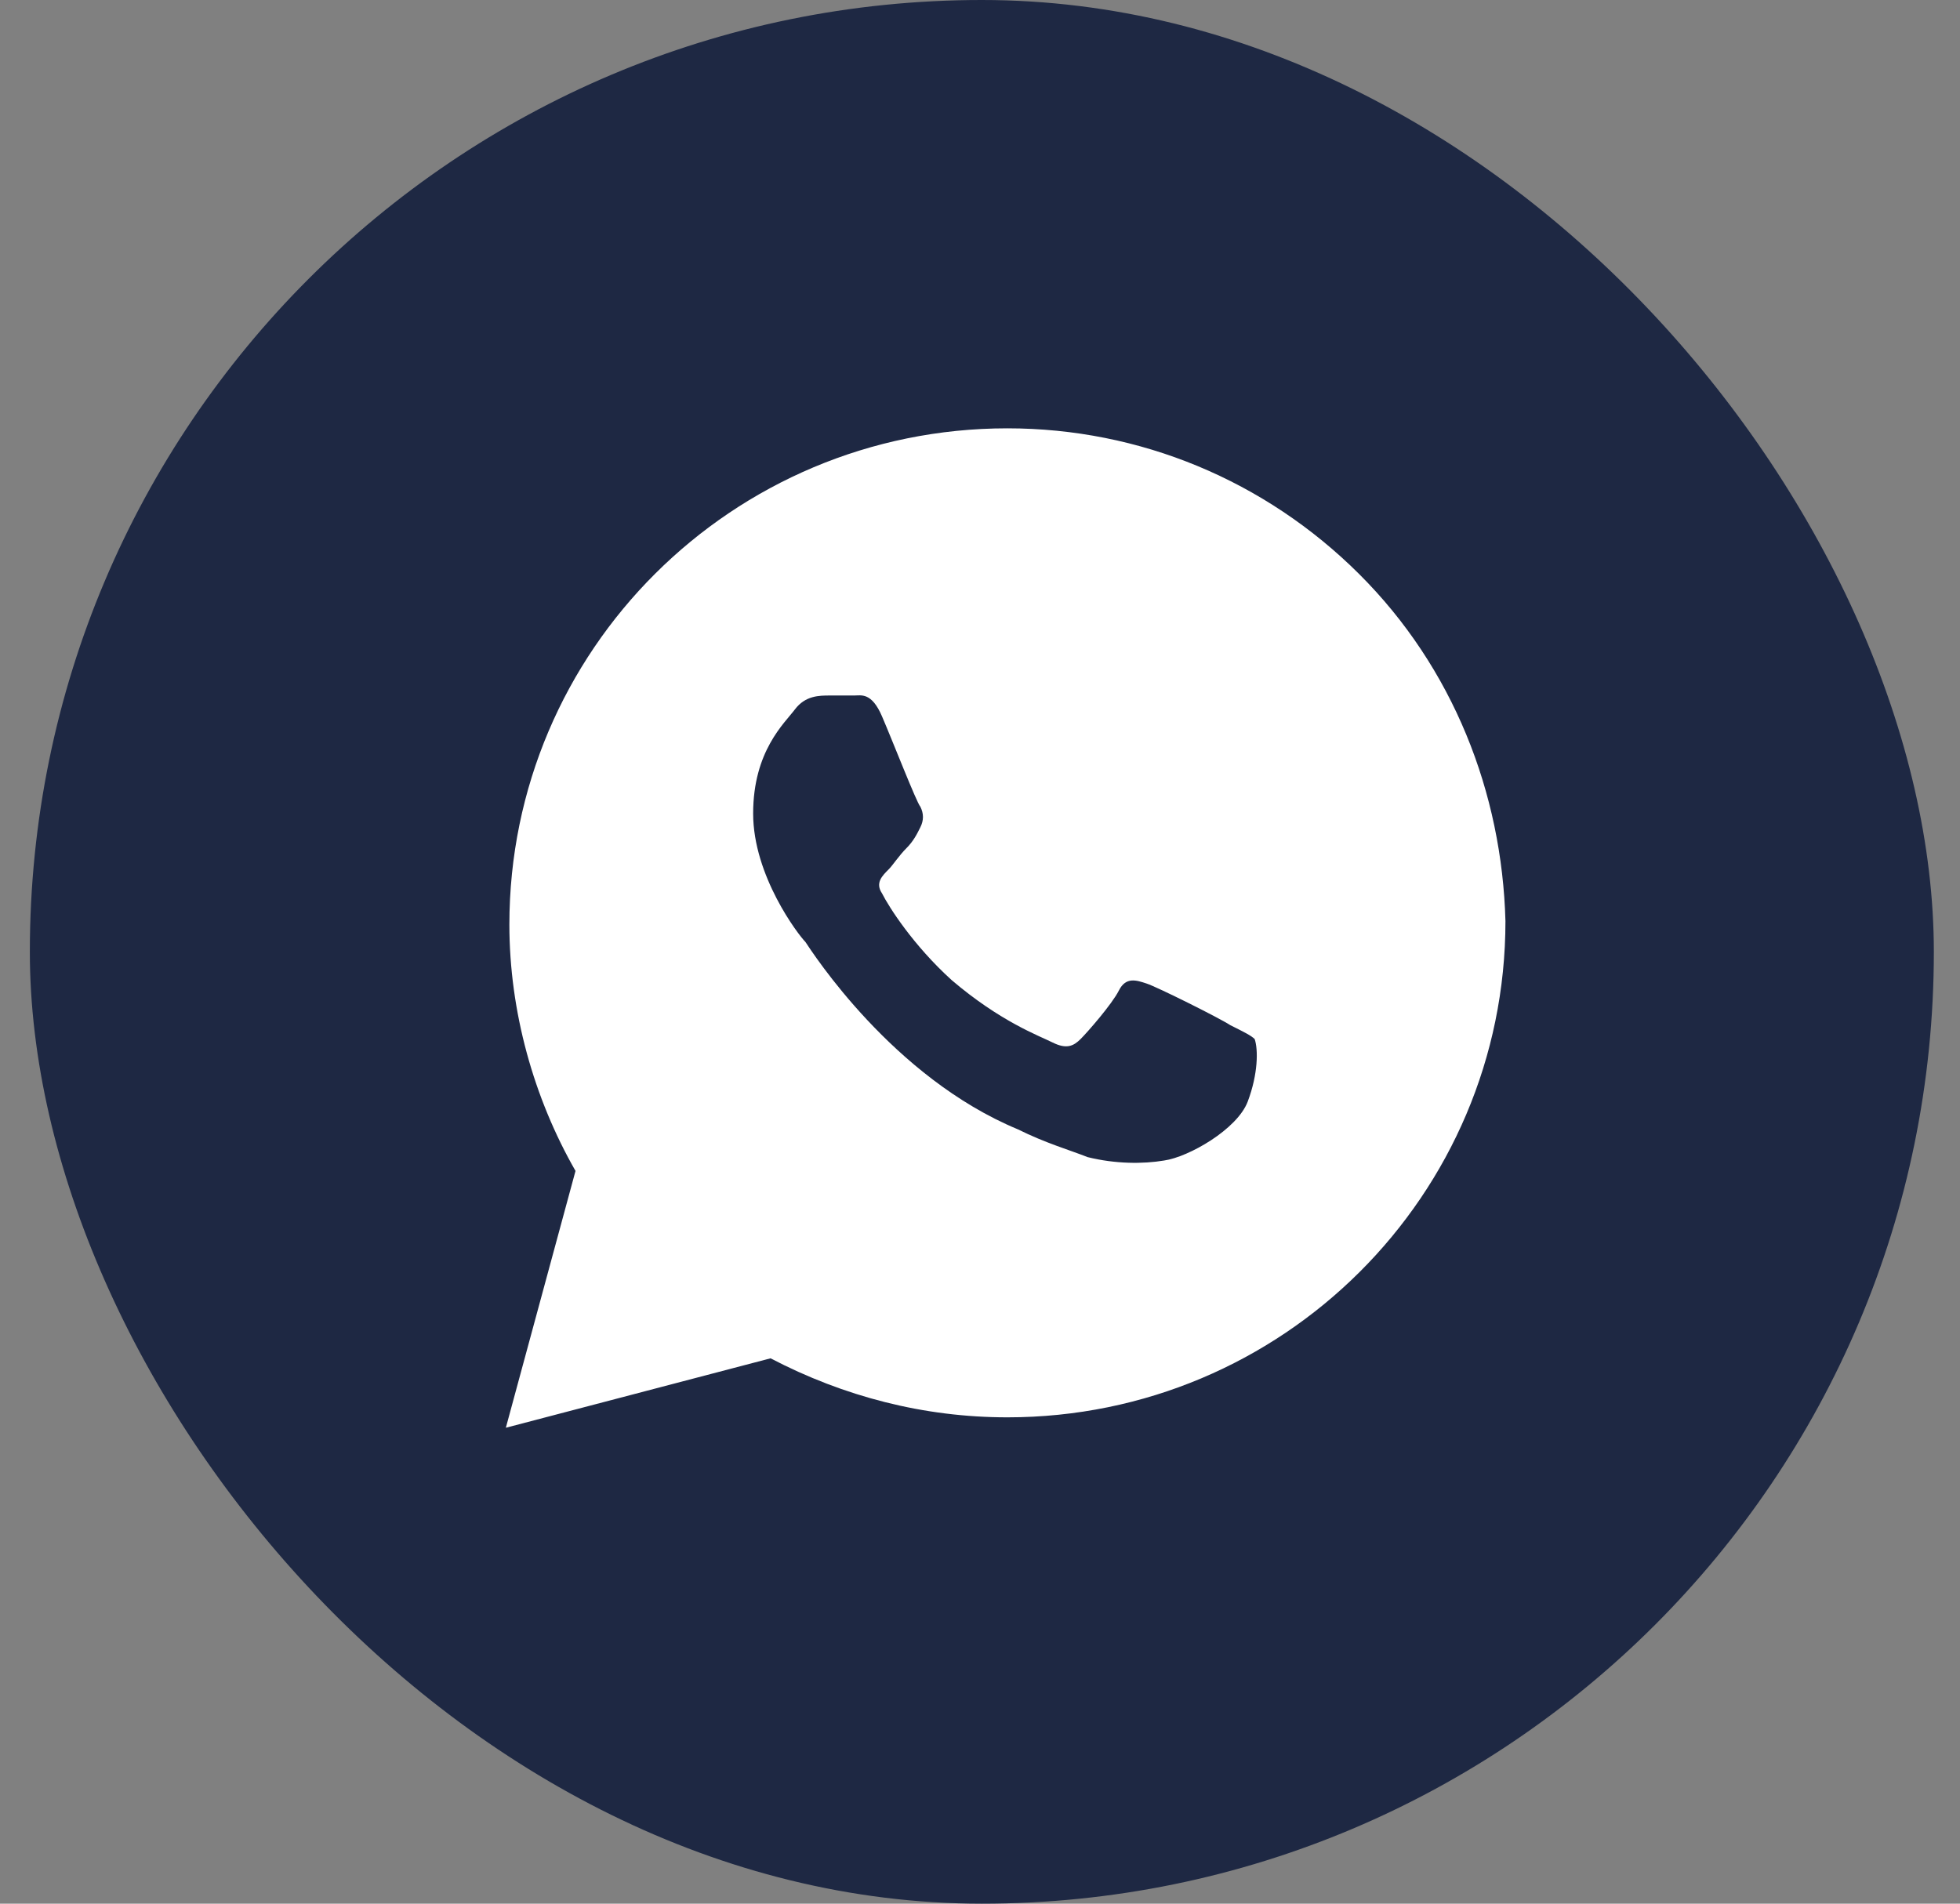
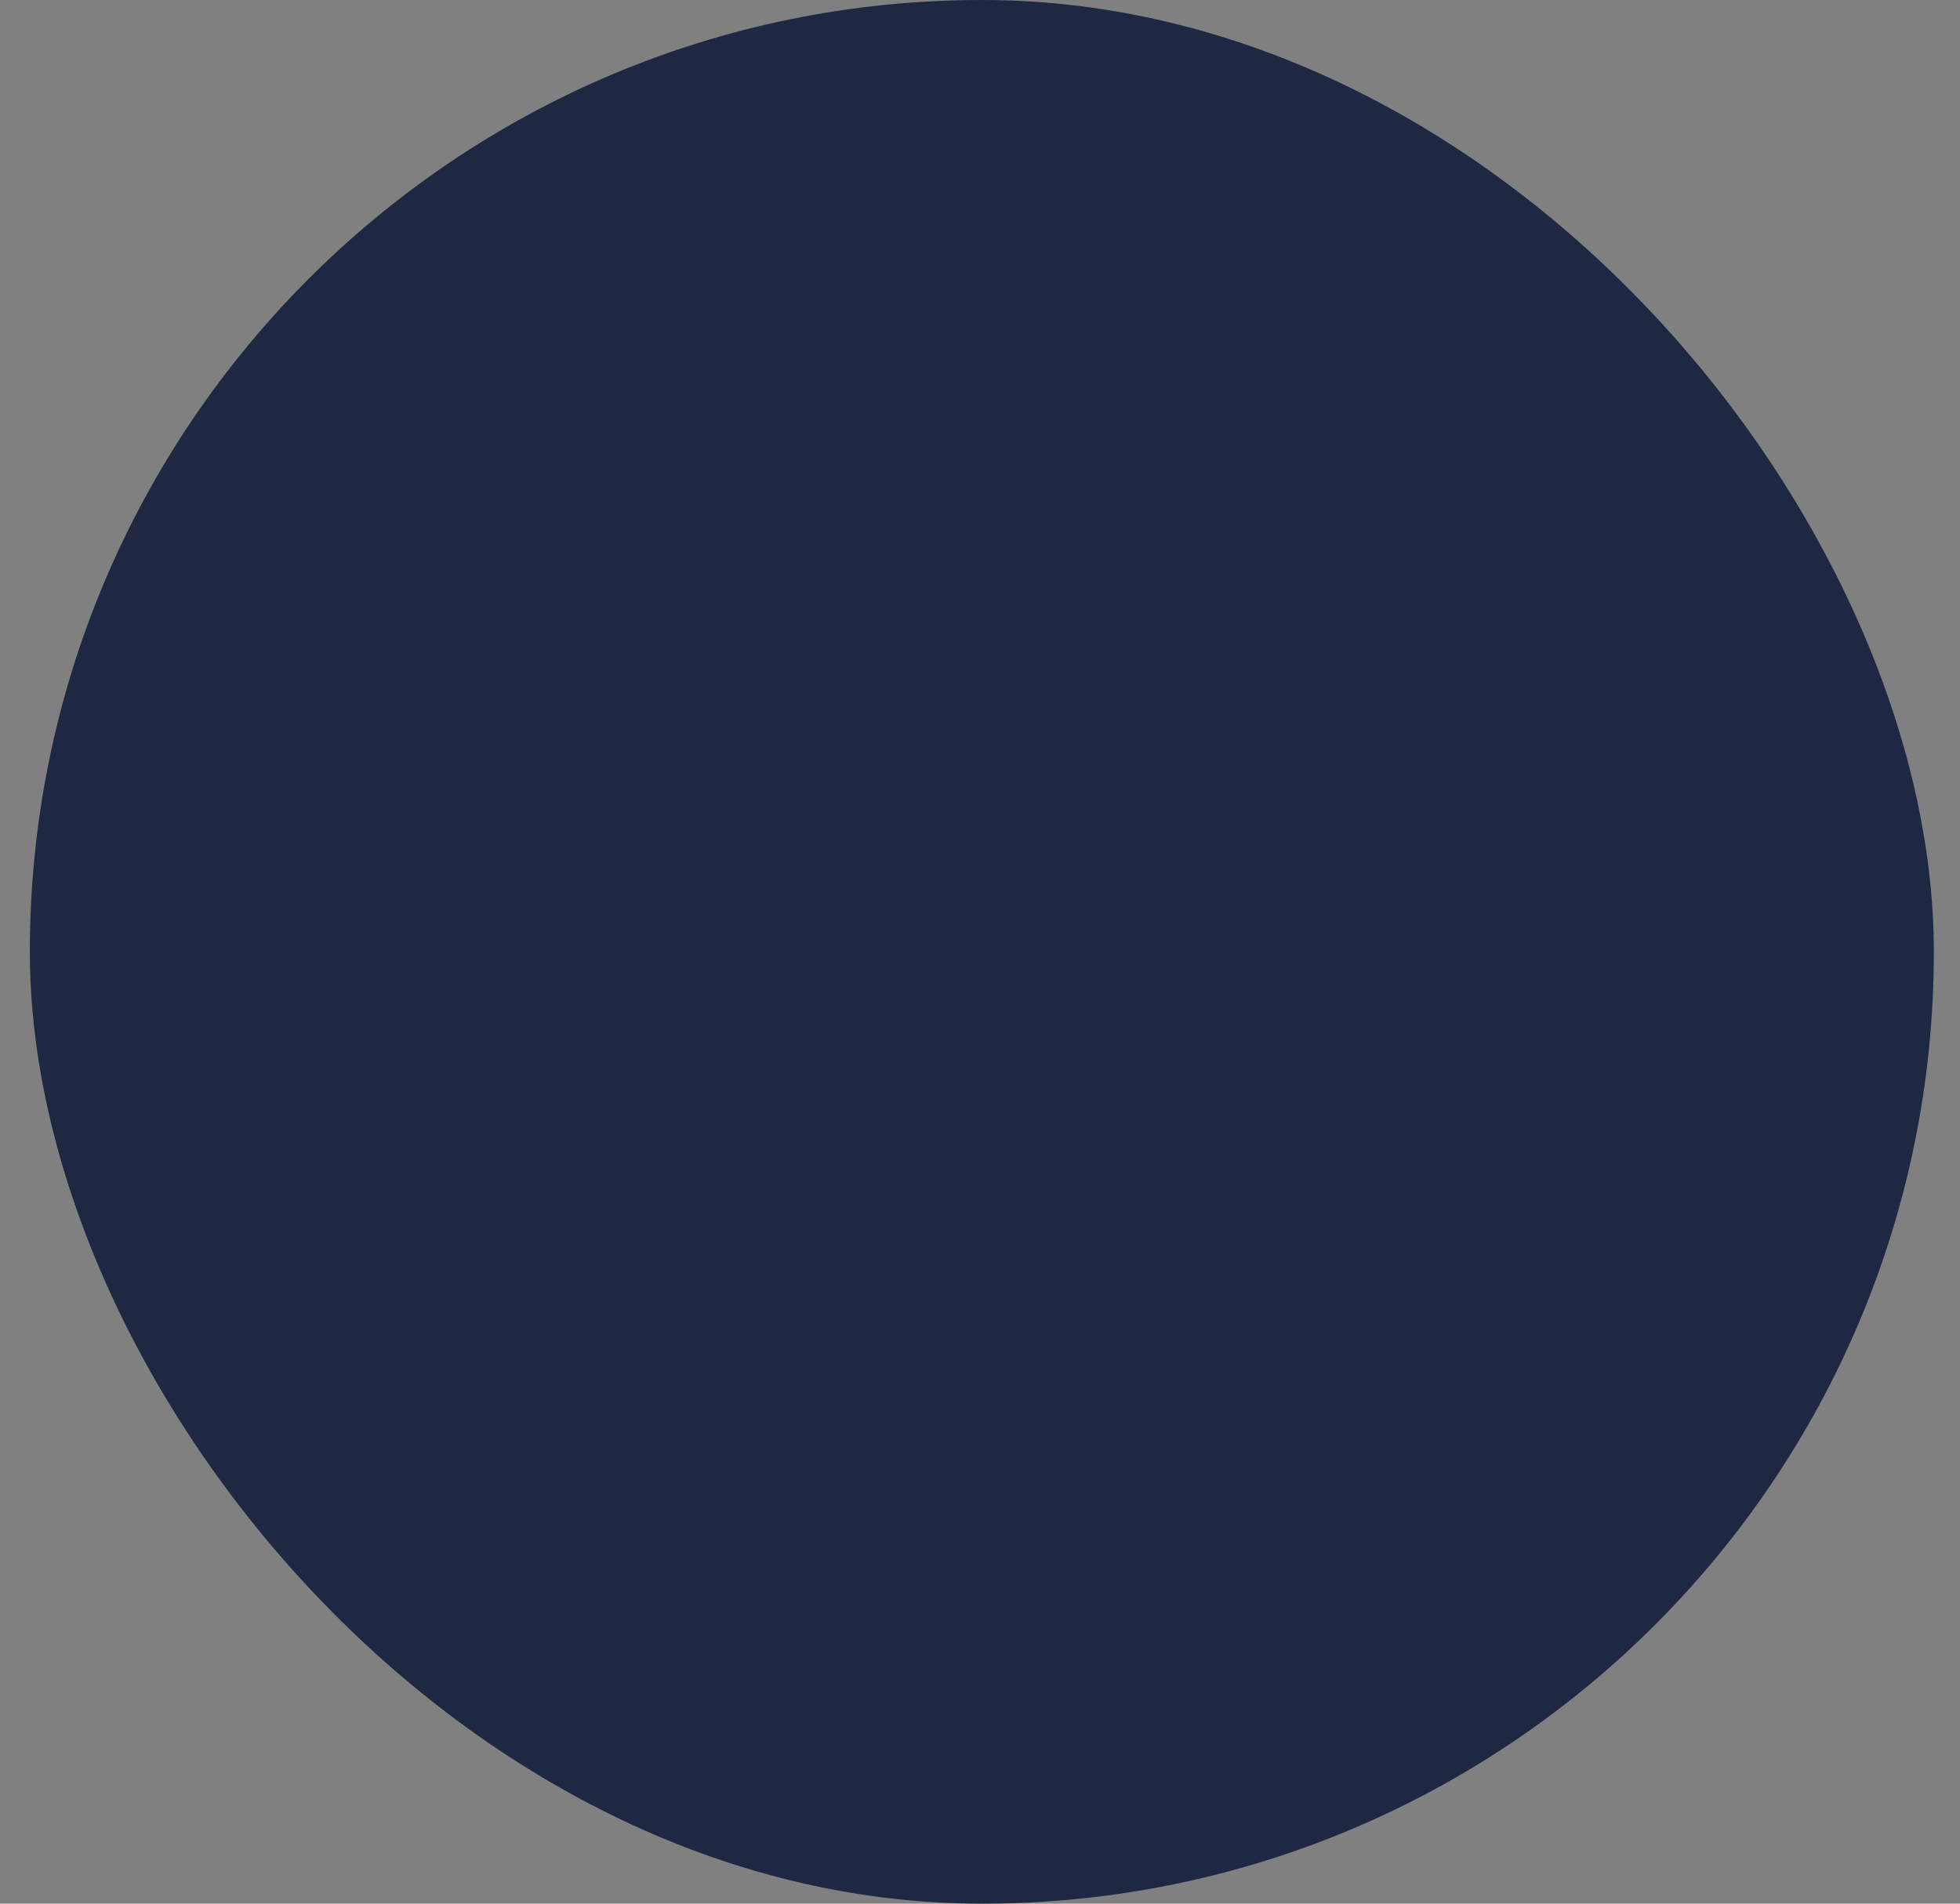
<svg xmlns="http://www.w3.org/2000/svg" width="35" height="34" viewBox="0 0 35 34" fill="none">
  <rect x="0" y="0" width="35" height="34" fill="#808080" stroke="none" />
  <rect x="0.533" width="34" height="34" rx="17" fill="#1E2843" />
-   <path d="M24.271 10.253C22.592 8.58 20.353 7.65 17.989 7.65C13.076 7.65 9.096 11.617 9.096 16.513C9.096 18.062 9.531 19.612 10.277 20.913L9.033 25.5L13.76 24.26C15.066 24.942 16.497 25.314 17.989 25.314C22.903 25.314 26.883 21.347 26.883 16.451C26.821 14.158 25.95 11.927 24.271 10.253ZM22.281 19.674C22.094 20.17 21.224 20.666 20.788 20.727C20.415 20.79 19.918 20.79 19.42 20.666C19.109 20.542 18.674 20.418 18.176 20.17C15.937 19.24 14.507 17.009 14.382 16.823C14.258 16.699 13.449 15.645 13.449 14.53C13.449 13.414 14.009 12.918 14.195 12.67C14.382 12.422 14.631 12.422 14.818 12.422C14.942 12.422 15.128 12.422 15.253 12.422C15.377 12.422 15.564 12.36 15.75 12.794C15.937 13.228 16.372 14.344 16.434 14.406C16.497 14.53 16.497 14.653 16.434 14.777C16.372 14.902 16.31 15.025 16.186 15.149C16.061 15.273 15.937 15.459 15.875 15.521C15.75 15.645 15.626 15.769 15.75 15.955C15.875 16.203 16.31 16.885 16.994 17.505C17.865 18.248 18.549 18.496 18.798 18.62C19.047 18.744 19.171 18.682 19.296 18.558C19.42 18.434 19.855 17.938 19.98 17.691C20.104 17.443 20.291 17.505 20.477 17.567C20.664 17.628 21.783 18.186 21.97 18.31C22.219 18.434 22.343 18.496 22.405 18.558C22.468 18.744 22.468 19.178 22.281 19.674Z" fill="white" />
</svg>